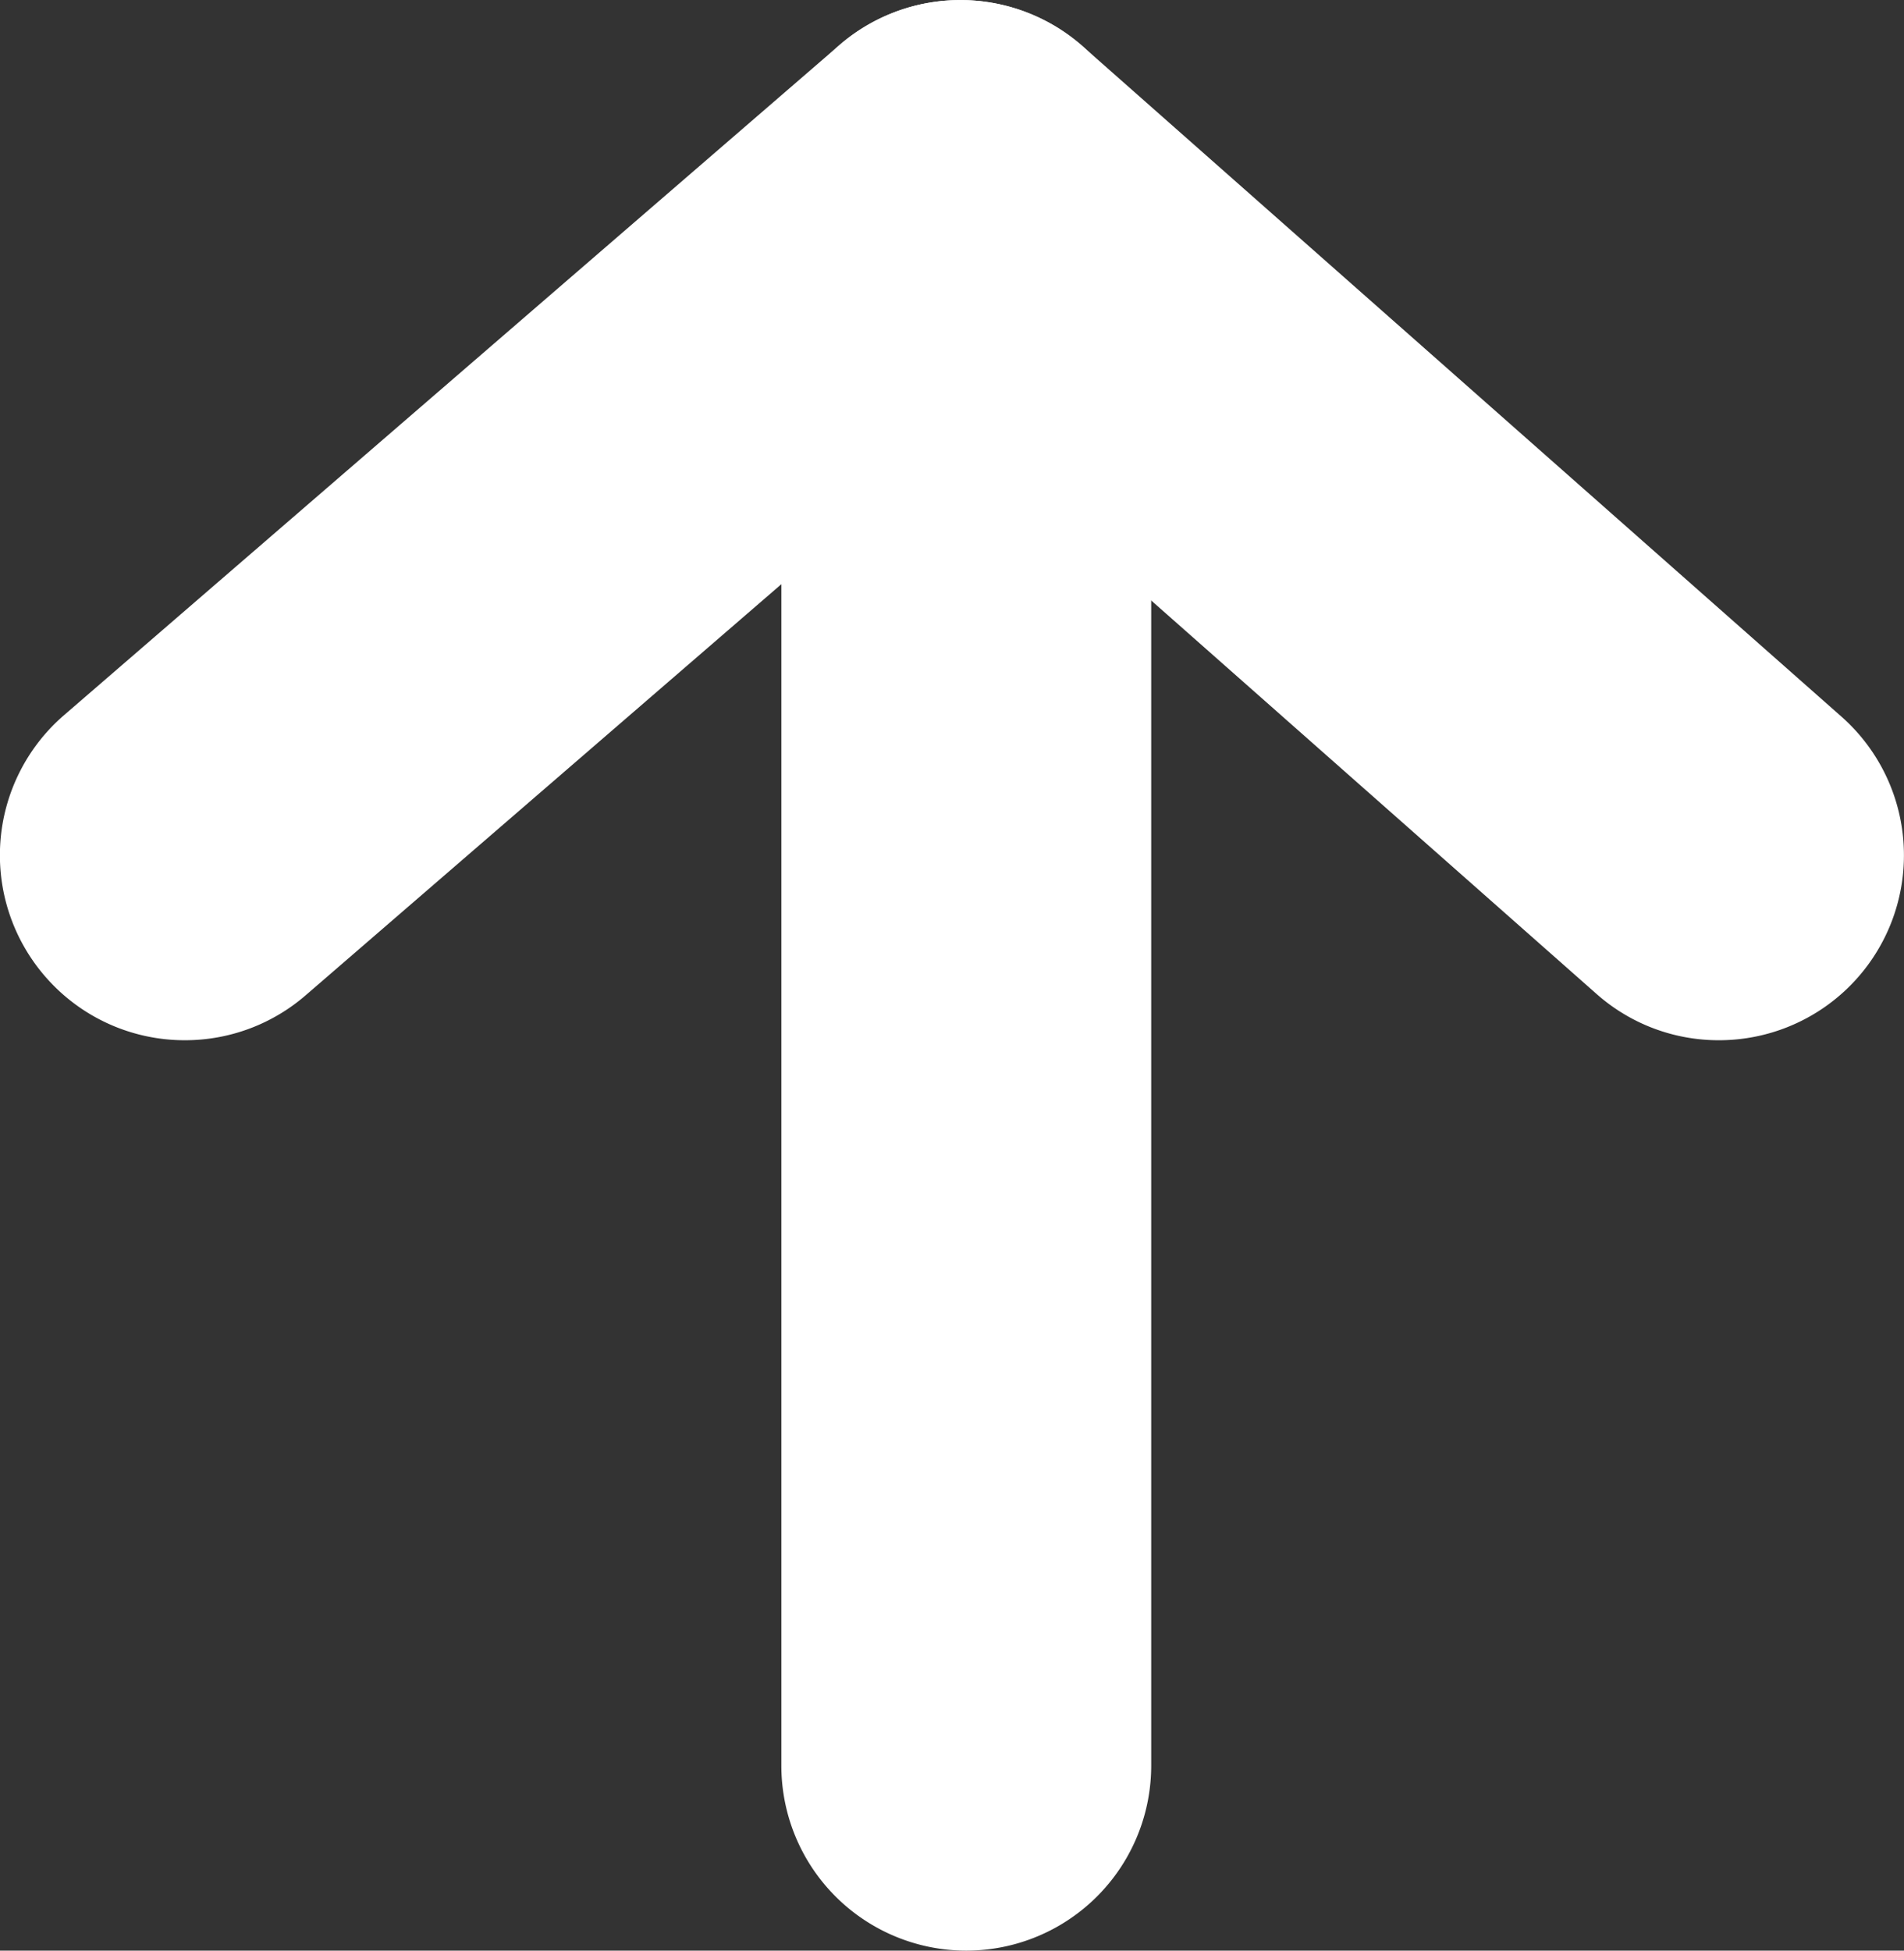
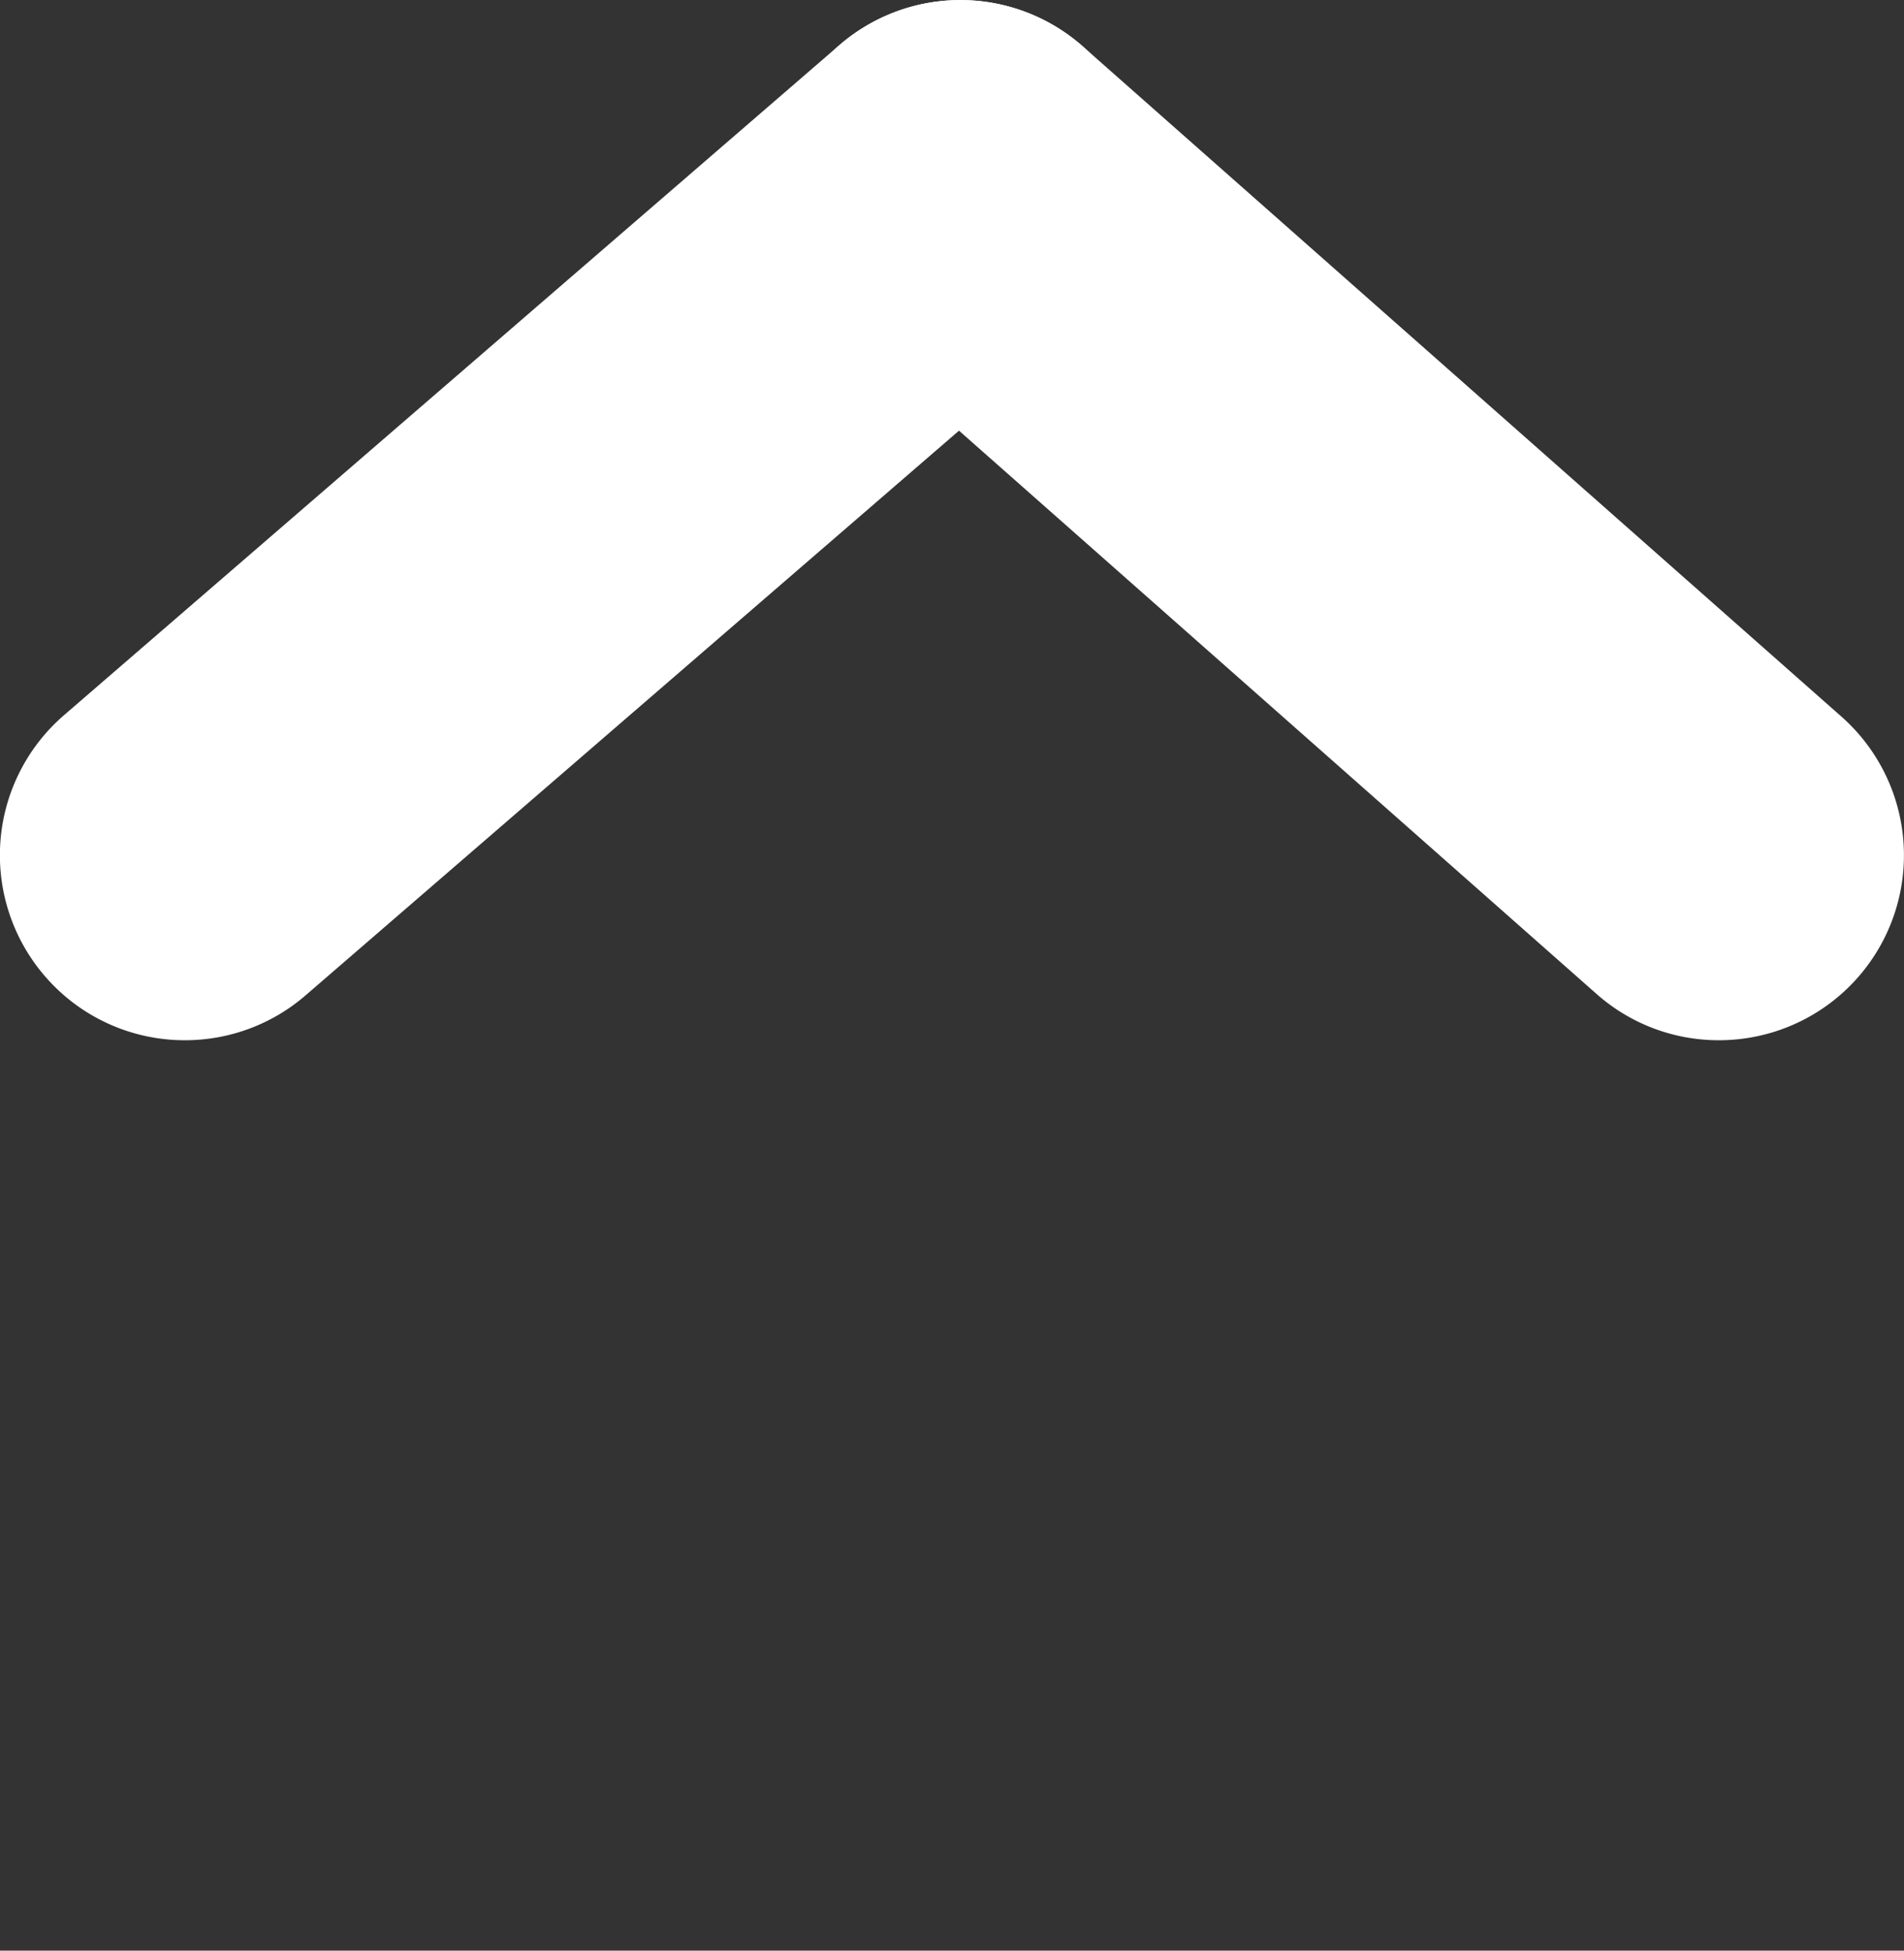
<svg xmlns="http://www.w3.org/2000/svg" width="25.74" height="26.363" viewBox="0 0 25.74 26.363">
  <rect x="0" y="0" width="25.74" height="26.363" fill="#333333" stroke="none" />
  <g id="グループ_2512" data-name="グループ 2512" transform="translate(-4512.5 16789.235)">
    <g id="グループ_2511" data-name="グループ 2511" transform="translate(4515 -16786.734)">
      <path id="線_116" data-name="線 116" d="M0,11.558a2.494,2.494,0,0,1-1.893-.866,2.5,2.5,0,0,1,.257-3.526L8.849-1.892a2.5,2.5,0,0,1,3.526.257,2.5,2.5,0,0,1-.257,3.526L1.634,10.949A2.49,2.49,0,0,1,0,11.558Z" fill="#fff" />
      <path id="線_117" data-name="線 117" d="M10.255,11.558A2.49,2.49,0,0,1,8.6,10.932L-1.655,1.874a2.5,2.5,0,0,1-.219-3.529,2.5,2.5,0,0,1,3.529-.219L11.911,7.184a2.5,2.5,0,0,1-1.656,4.374Z" transform="translate(10.483)" fill="#fff" />
    </g>
-     <path id="線_116-2" data-name="線 116" d="M0,21.331a2.5,2.5,0,0,1-2.5-2.5V0A2.5,2.5,0,0,1,0-2.5,2.5,2.5,0,0,1,2.5,0V18.831A2.5,2.5,0,0,1,0,21.331Z" transform="translate(4525.563 -16784.203)" fill="#fff" />
  </g>
</svg>